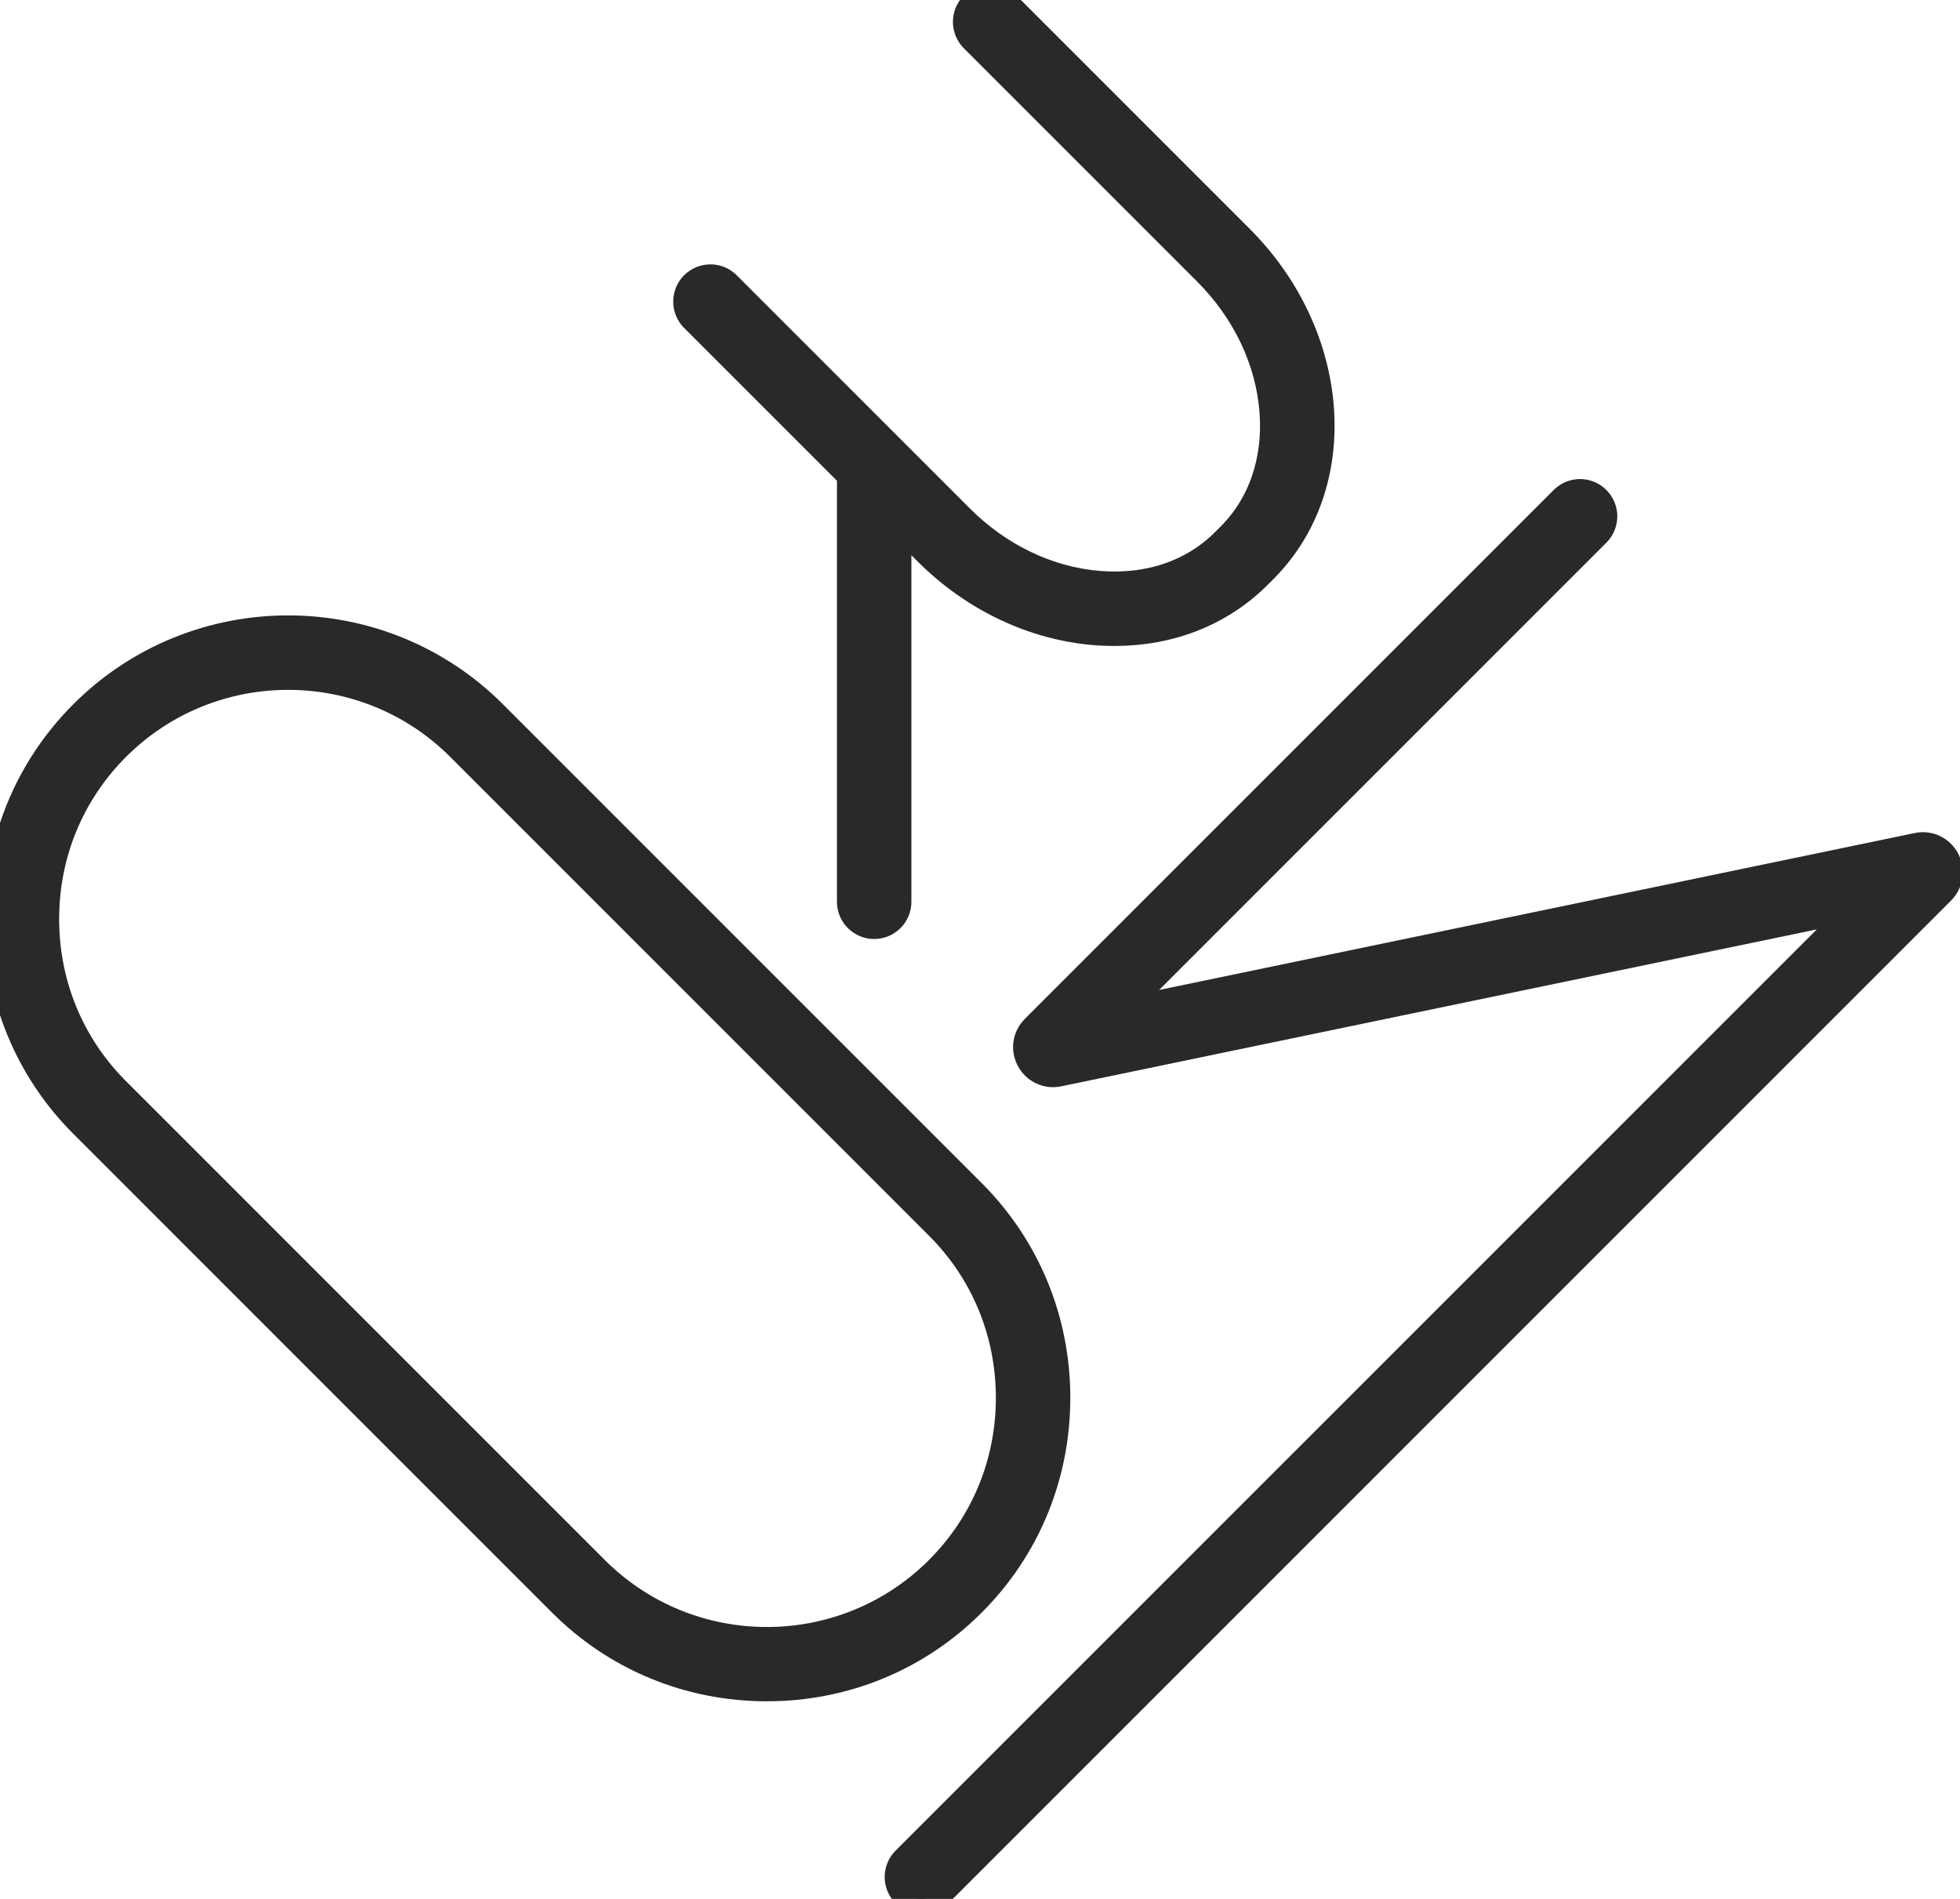
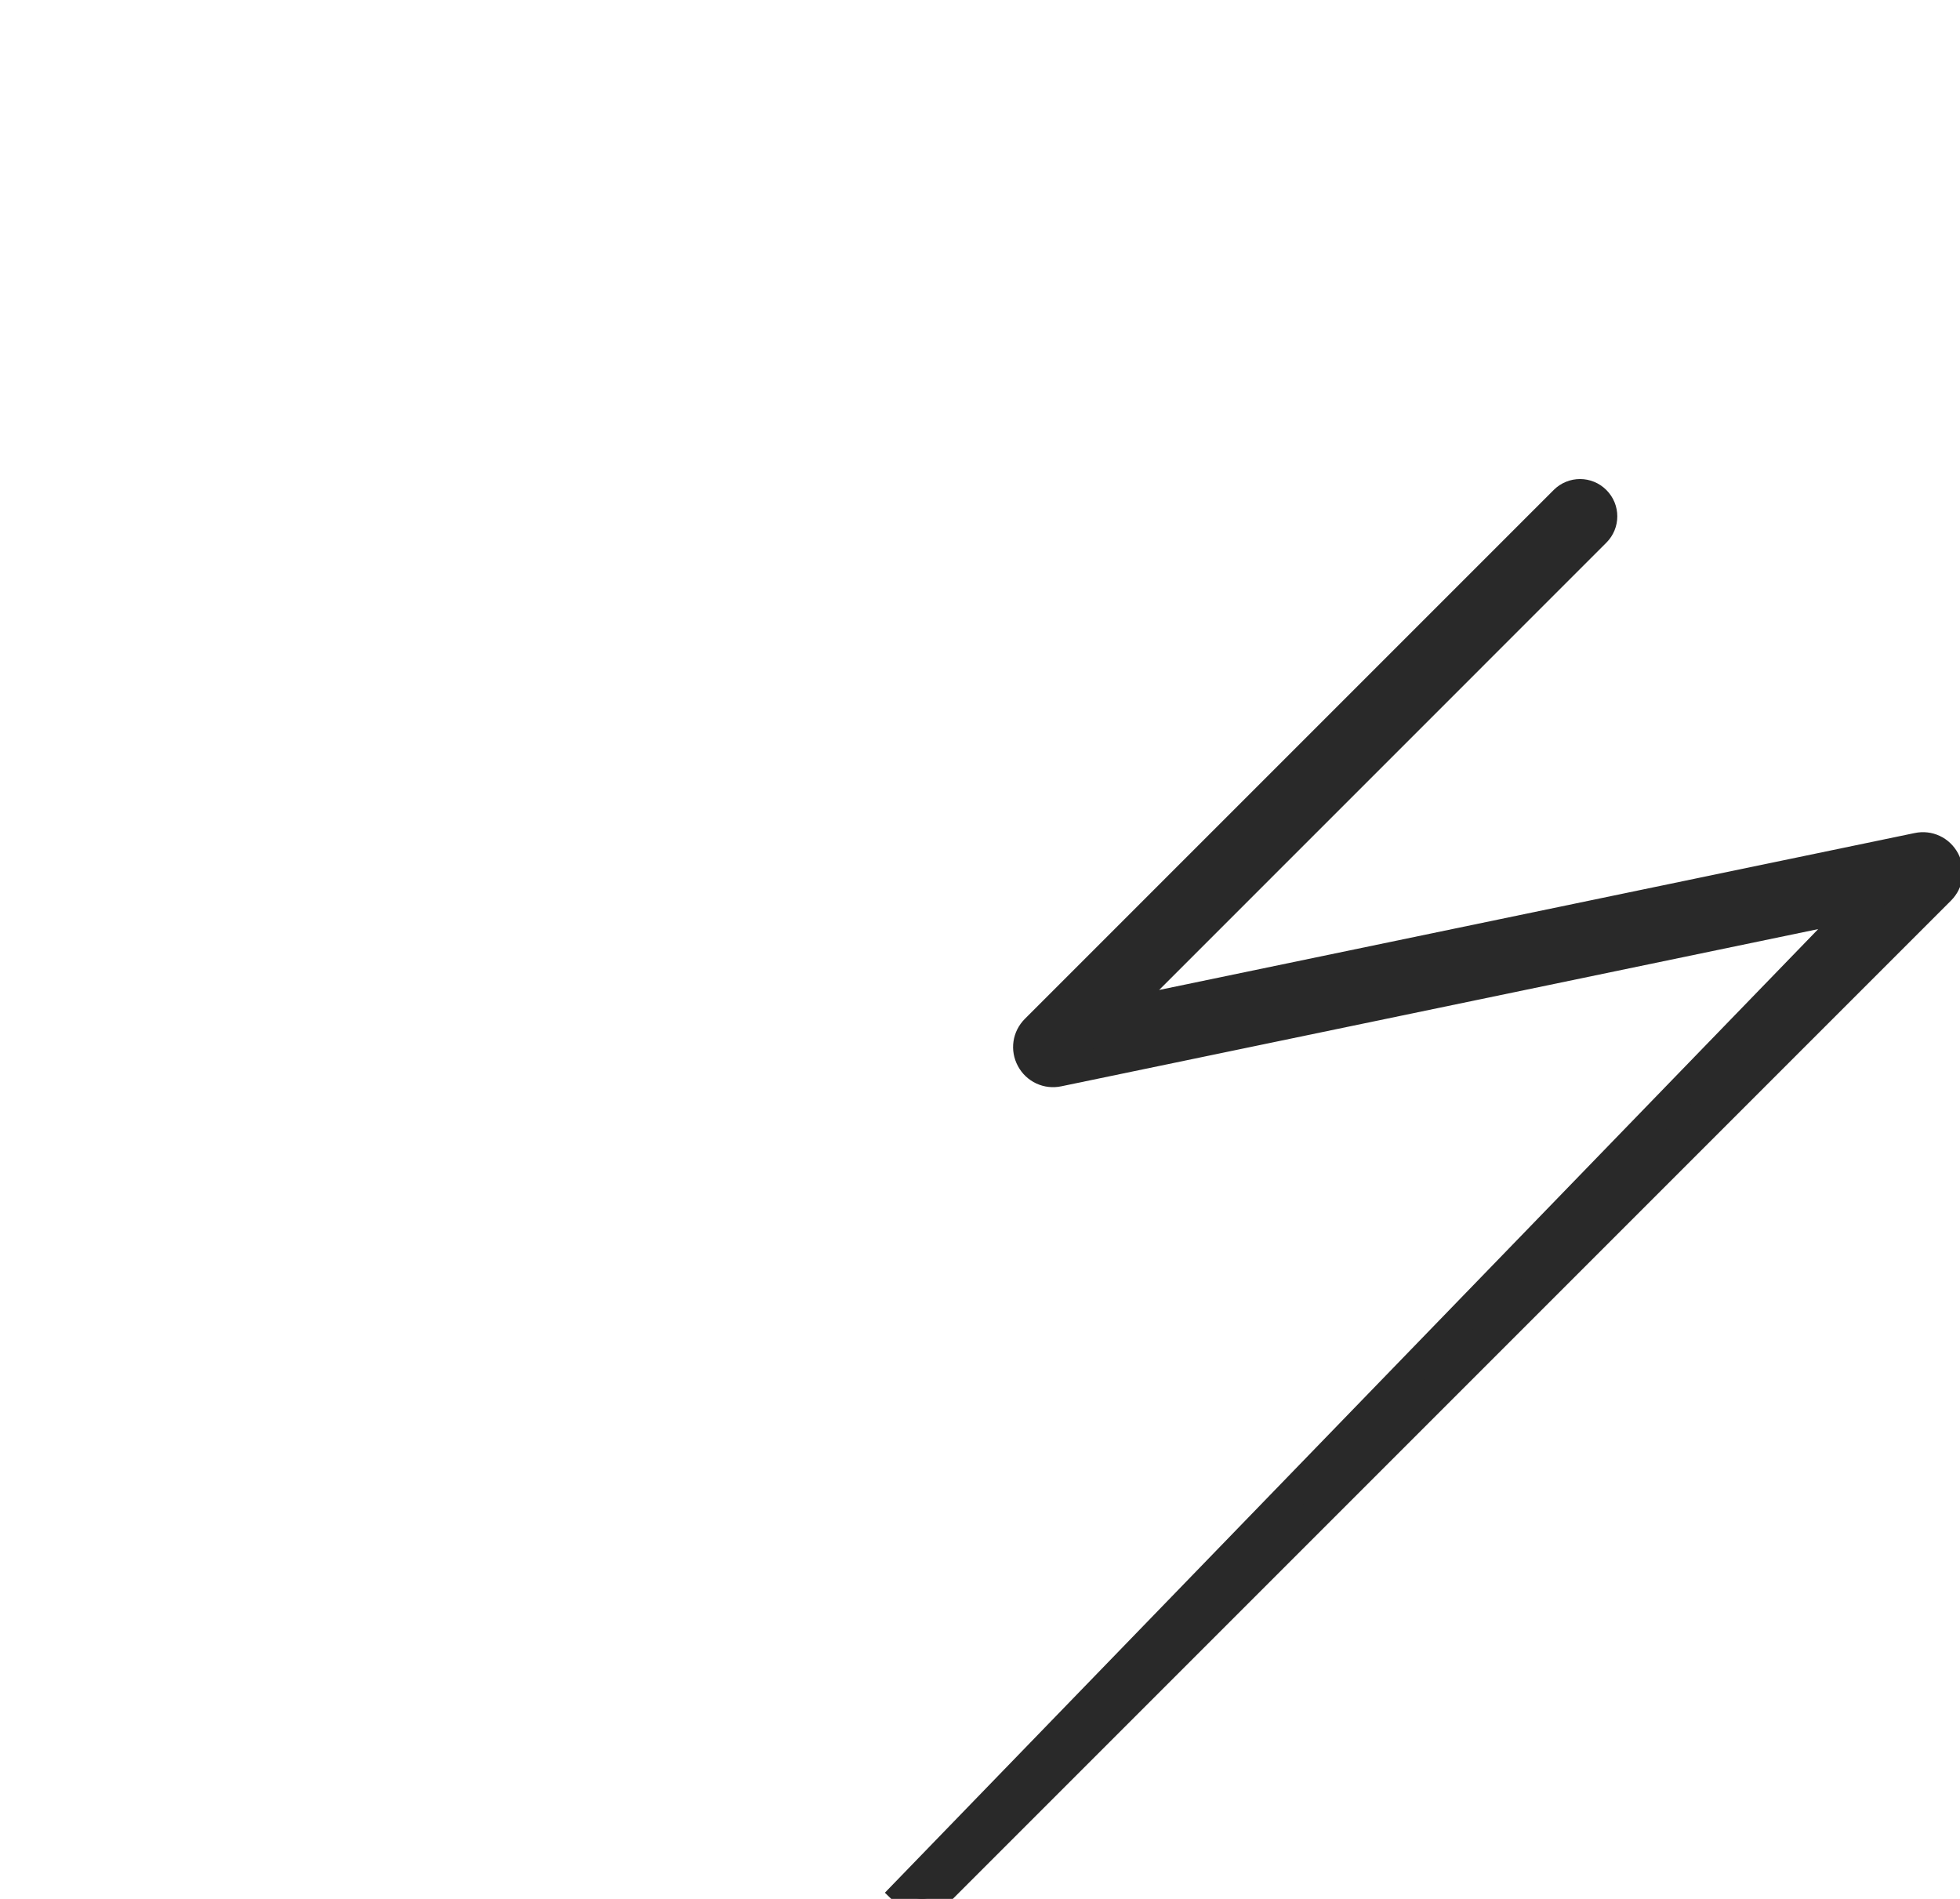
<svg xmlns="http://www.w3.org/2000/svg" width="64" height="62" viewBox="0 0 64 62" fill="none">
-   <path d="M25.041 55.048C22.519 55.048 20.152 54.072 18.381 52.3L2.748 36.667C0.976 34.896 0 32.531 0 30.007C0 27.483 0.976 25.119 2.748 23.347C6.42 19.675 12.396 19.675 16.068 23.347L31.701 38.98C33.473 40.752 34.449 43.116 34.449 45.64C34.449 48.164 33.473 50.529 31.701 52.3C29.929 54.072 27.565 55.048 25.041 55.048ZM3.761 24.36C2.258 25.863 1.431 27.866 1.431 30.007C1.431 32.148 2.258 34.154 3.761 35.654L19.394 51.287C22.508 54.401 27.574 54.401 30.688 51.287C32.191 49.784 33.018 47.781 33.018 45.64C33.018 43.499 32.191 41.493 30.688 39.993L15.055 24.36C11.941 21.246 6.875 21.246 3.761 24.36Z" fill="#292929" stroke="#292929" />
-   <path d="M30.104 62C29.921 62 29.738 61.931 29.597 61.791C29.317 61.511 29.317 61.058 29.597 60.778L60.861 29.515L34.552 34.979C34.203 35.053 33.85 34.89 33.679 34.572C33.507 34.254 33.564 33.874 33.819 33.619L51.086 16.352C51.367 16.071 51.819 16.071 52.099 16.352C52.38 16.632 52.38 17.084 52.099 17.365L36.312 33.153L62.621 27.689C62.973 27.614 63.322 27.777 63.494 28.095C63.665 28.41 63.608 28.794 63.356 29.048L30.613 61.791C30.473 61.931 30.29 62 30.107 62H30.104Z" fill="#292929" stroke="#292929" />
-   <path d="M41.226 18.556L41.04 18.742C39.835 19.947 38.204 20.591 36.395 20.591C36.189 20.591 35.983 20.585 35.777 20.568C33.765 20.407 31.824 19.486 30.307 17.969L29.26 16.921V29.443C29.26 29.838 28.939 30.159 28.544 30.159C28.149 30.159 27.829 29.838 27.829 29.443V15.49L22.691 10.353C22.413 10.075 22.413 9.62 22.691 9.342C22.972 9.062 23.424 9.062 23.704 9.342L31.32 16.959C32.594 18.232 34.217 19.008 35.888 19.14C37.523 19.271 38.988 18.77 40.027 17.728L40.213 17.542C41.252 16.503 41.753 15.035 41.624 13.407C41.492 11.735 40.717 10.112 39.44 8.836L31.824 1.22C31.547 0.942 31.547 0.487 31.824 0.209C32.102 -0.068 32.557 -0.071 32.837 0.209L40.453 7.825C43.625 10.997 43.971 15.811 41.226 18.556Z" fill="#292929" stroke="#292929" />
+   <path d="M30.104 62C29.921 62 29.738 61.931 29.597 61.791L60.861 29.515L34.552 34.979C34.203 35.053 33.85 34.89 33.679 34.572C33.507 34.254 33.564 33.874 33.819 33.619L51.086 16.352C51.367 16.071 51.819 16.071 52.099 16.352C52.38 16.632 52.38 17.084 52.099 17.365L36.312 33.153L62.621 27.689C62.973 27.614 63.322 27.777 63.494 28.095C63.665 28.41 63.608 28.794 63.356 29.048L30.613 61.791C30.473 61.931 30.29 62 30.107 62H30.104Z" fill="#292929" stroke="#292929" />
</svg>